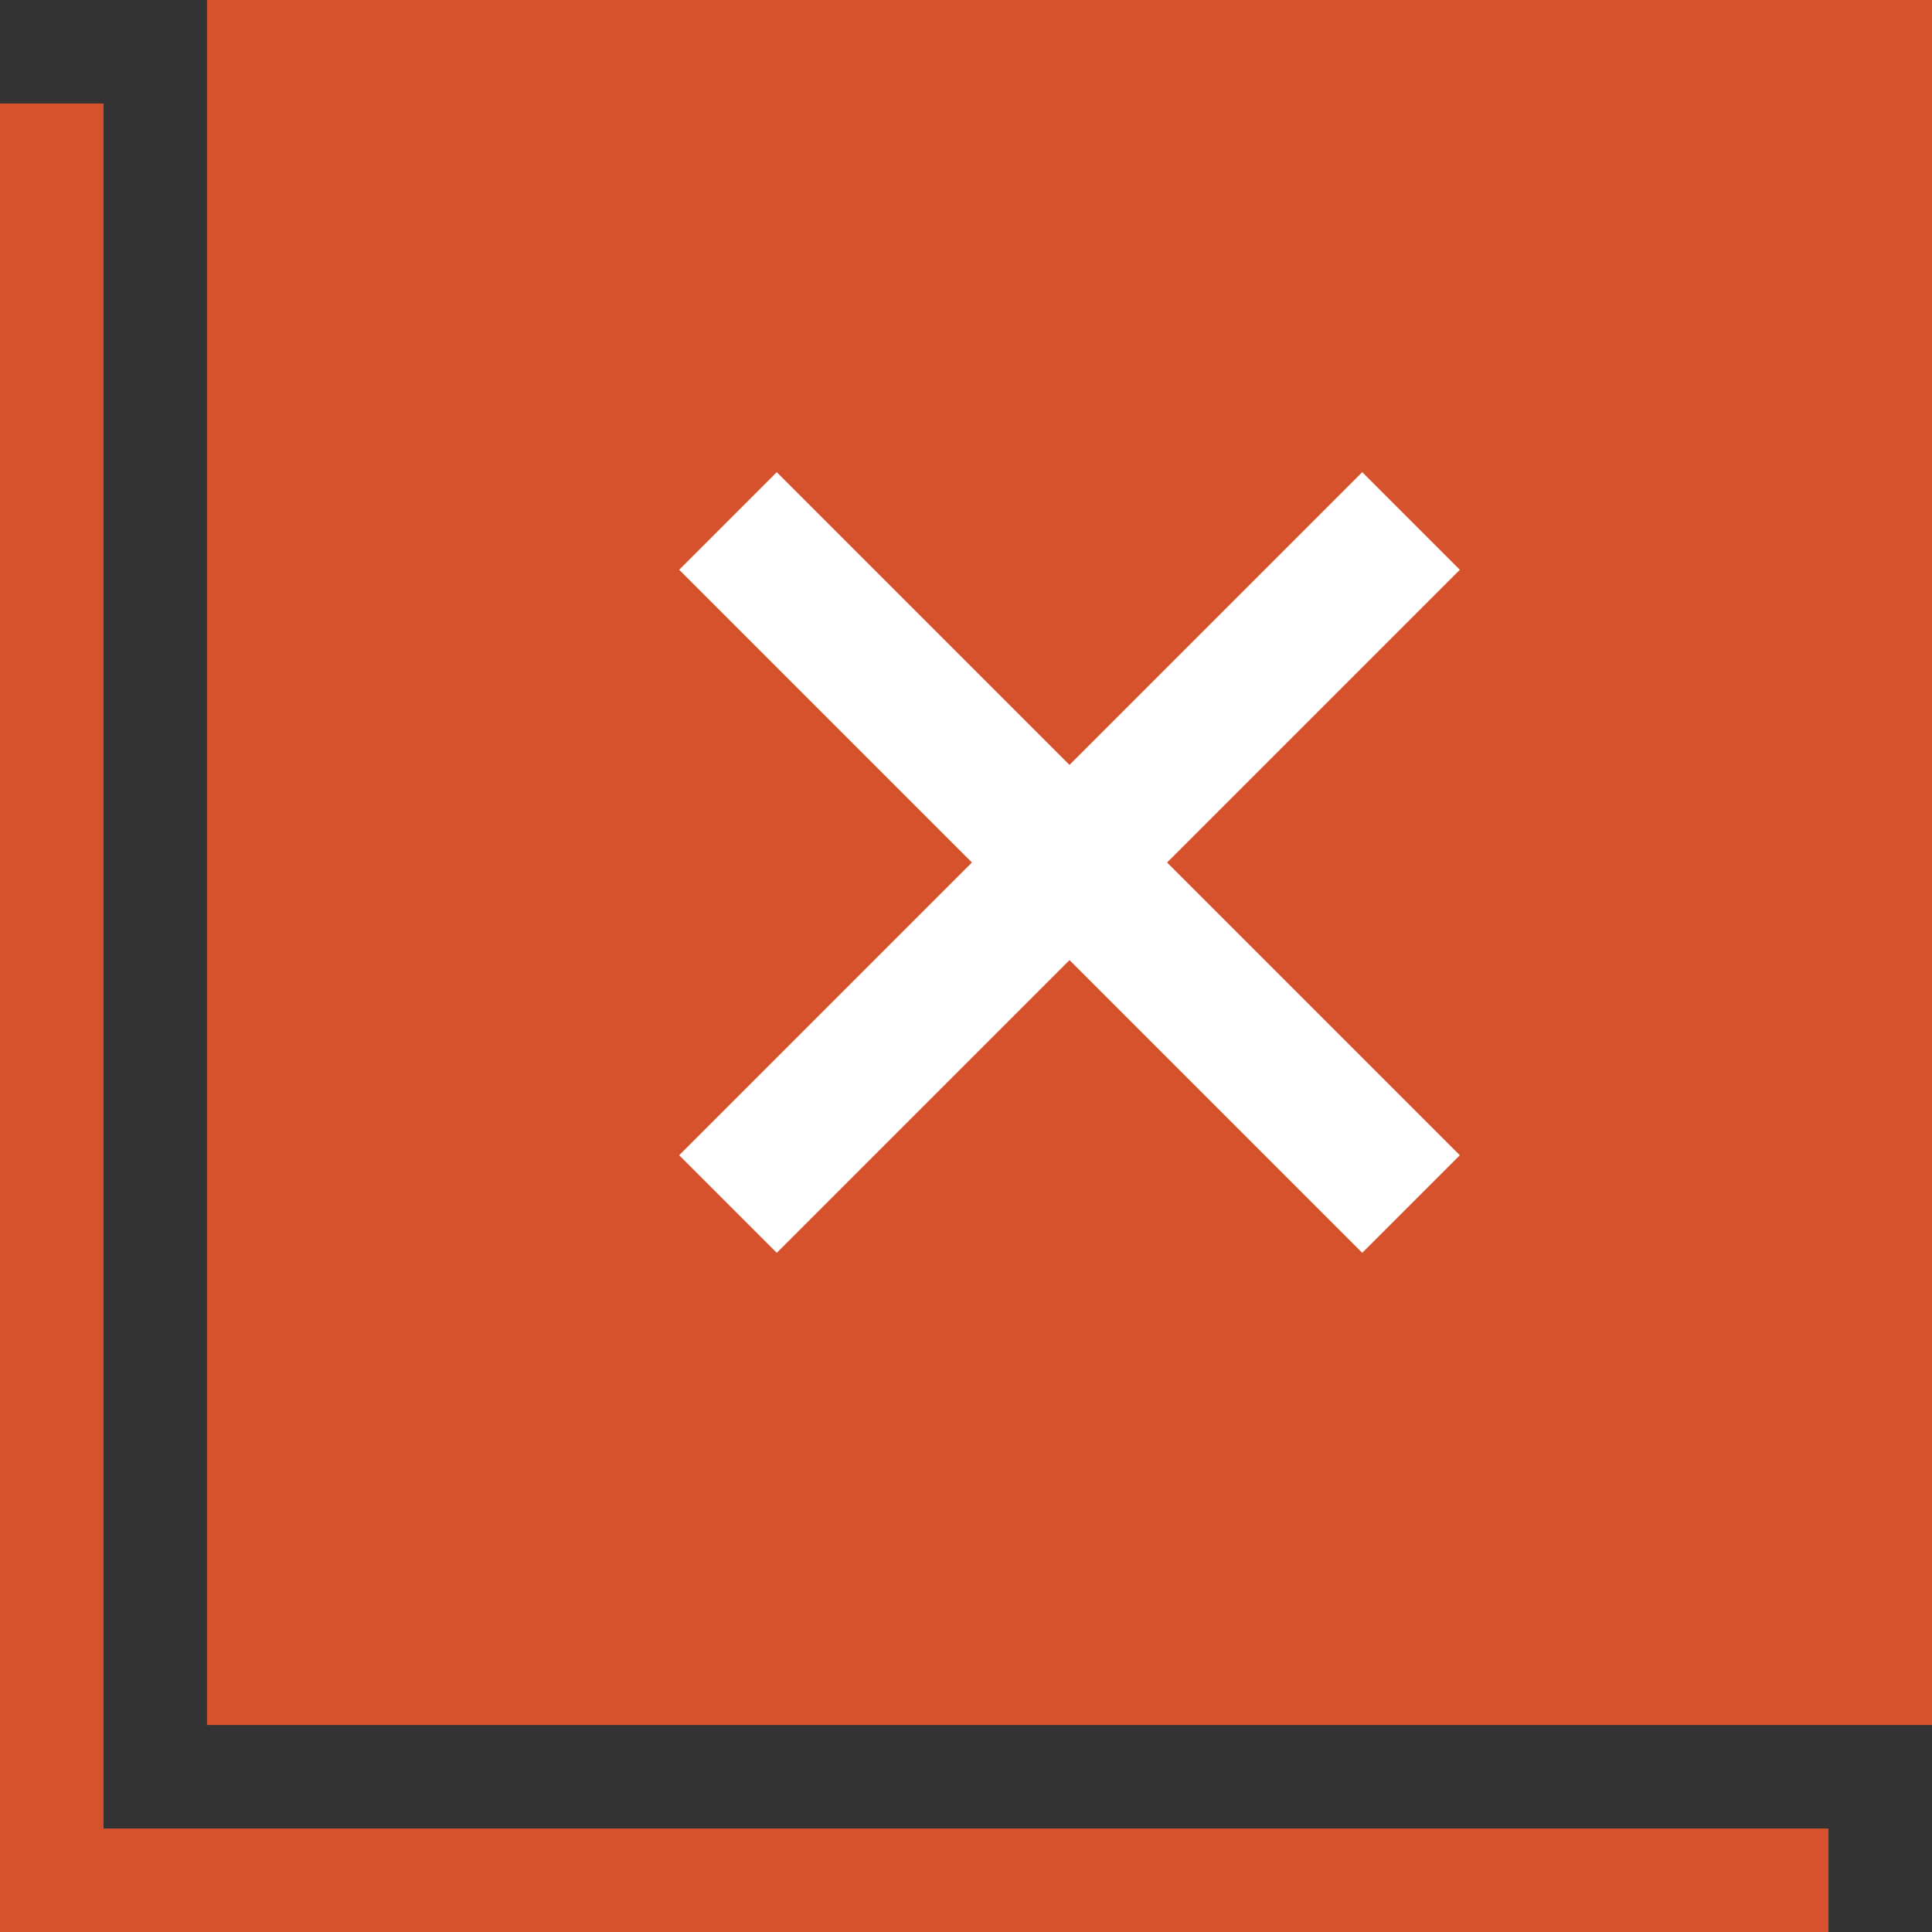
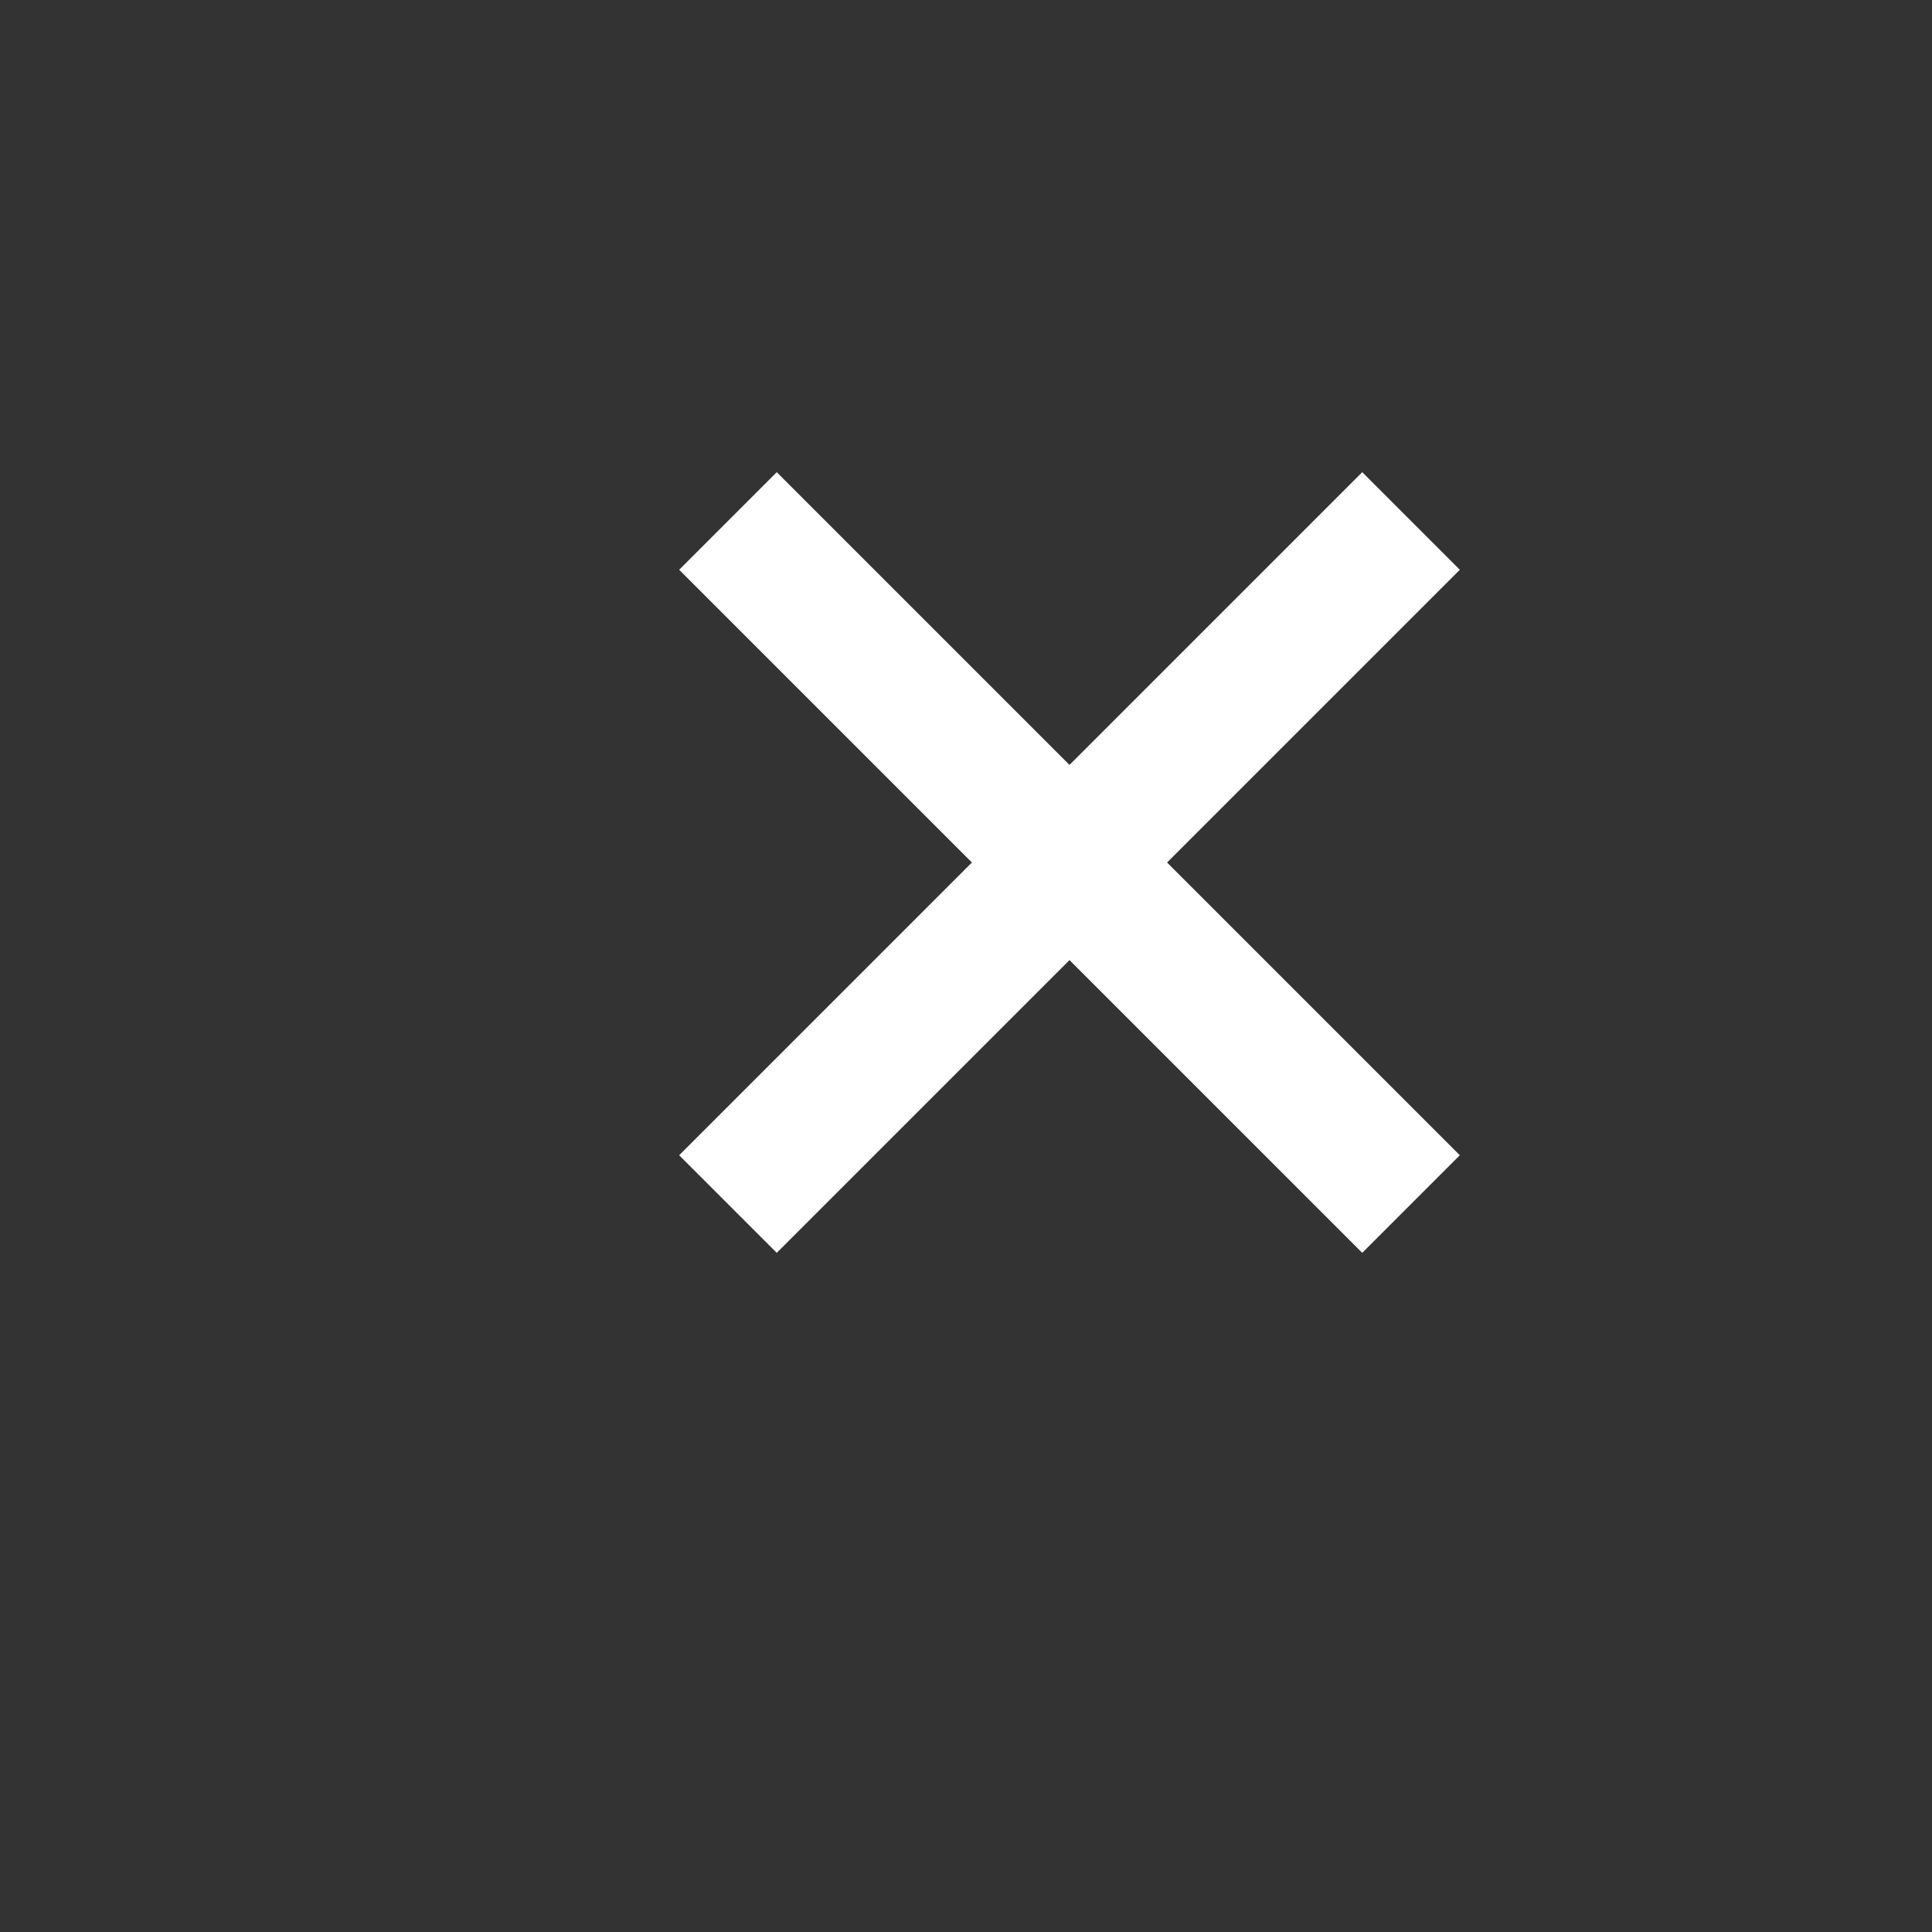
<svg xmlns="http://www.w3.org/2000/svg" width="56px" height="56px" viewBox="0 0 56 56" version="1.1">
  <rect x="0" y="0" width="56" height="56" fill="#333333" stroke="none" />
  <title>nav-close</title>
  <g id="Page-1" stroke="none" stroke-width="1" fill="none" fill-rule="evenodd">
    <g id="Desktop-XL---Main-Nav" transform="translate(-1612, -61)">
      <g id="nav-close" transform="translate(1612, 61)">
-         <rect id="Rectangle" fill="#D6522D" x="0" y="3" width="3" height="53" />
-         <rect id="Rectangle" fill="#D6522D" transform="translate(26.5, 54.5) rotate(-270) translate(-26.5, -54.5) " x="25" y="28" width="3" height="53" />
-         <rect id="Rectangle" fill="#D6522D" x="6" y="0" width="50" height="50" />
        <g id="Group" transform="translate(19.686, 13.686)" fill="#FFFFFF">
          <rect id="Rectangle" transform="translate(11.314, 11.314) rotate(45) translate(-11.314, -11.314) " x="-2.686" y="9.314" width="28" height="4" />
          <rect id="Rectangle" transform="translate(11.314, 11.314) scale(1, -1) rotate(45) translate(-11.314, -11.314) " x="-2.686" y="9.314" width="28" height="4" />
        </g>
      </g>
    </g>
  </g>
</svg>